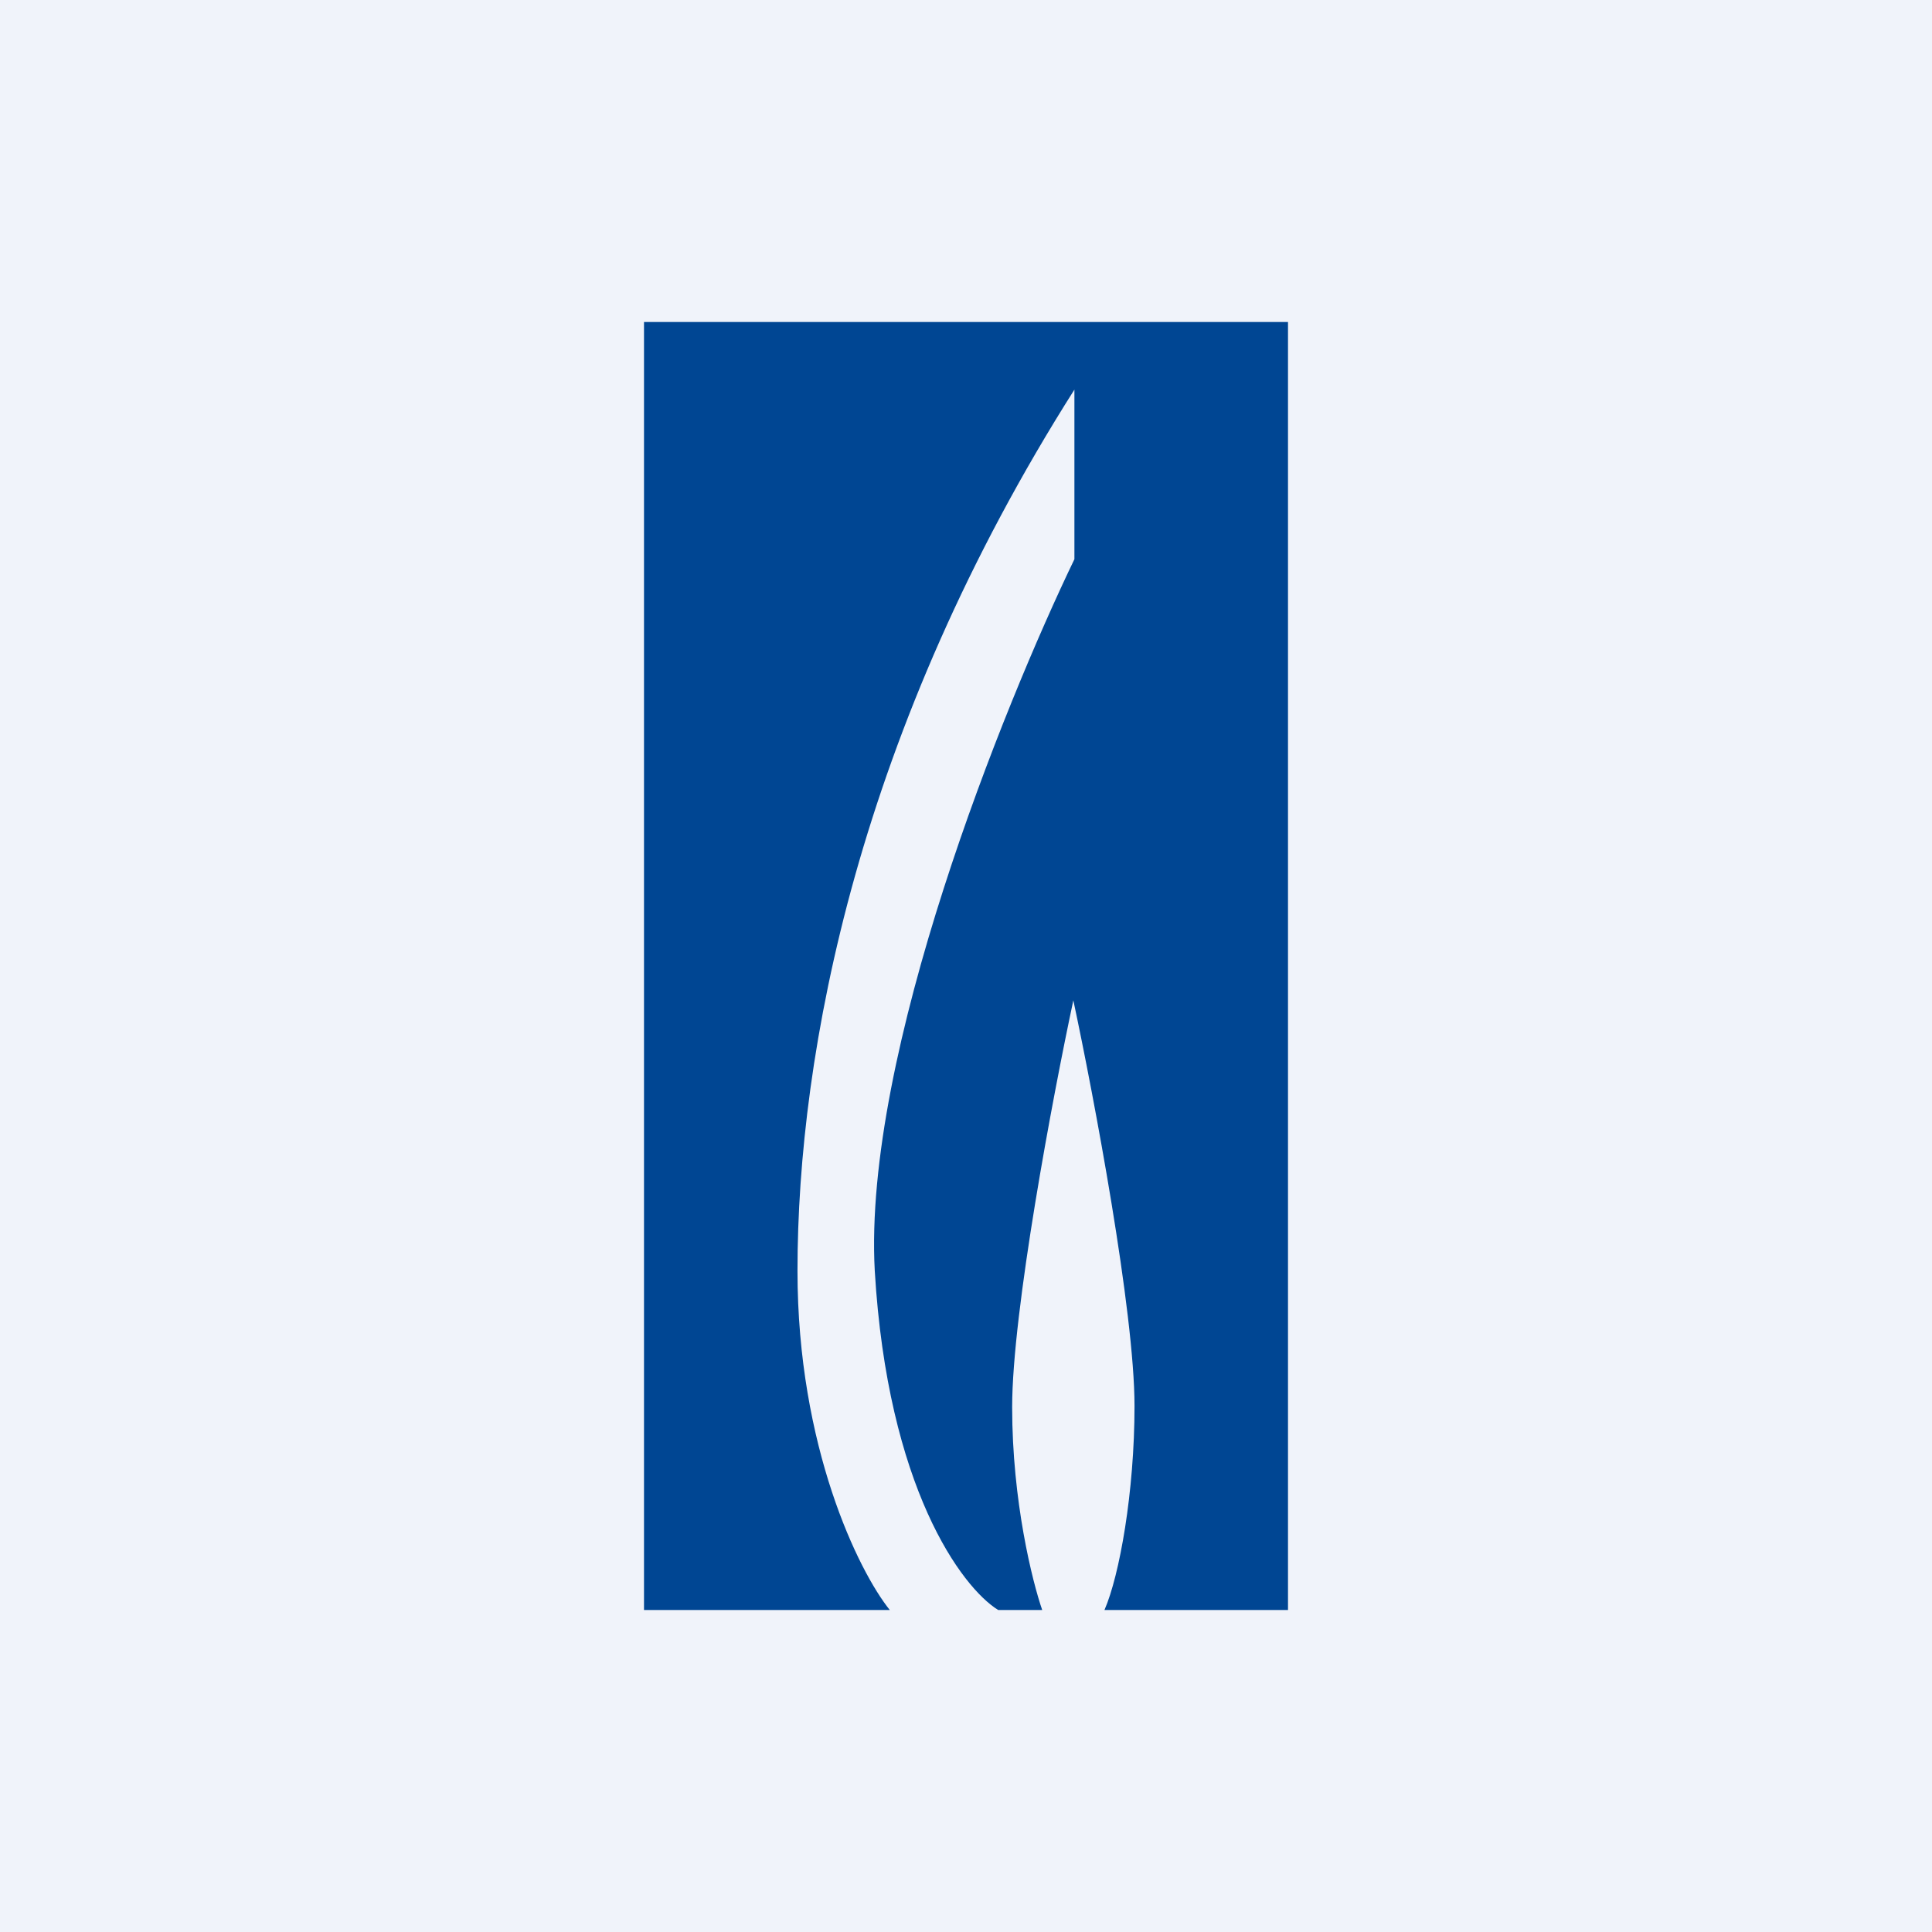
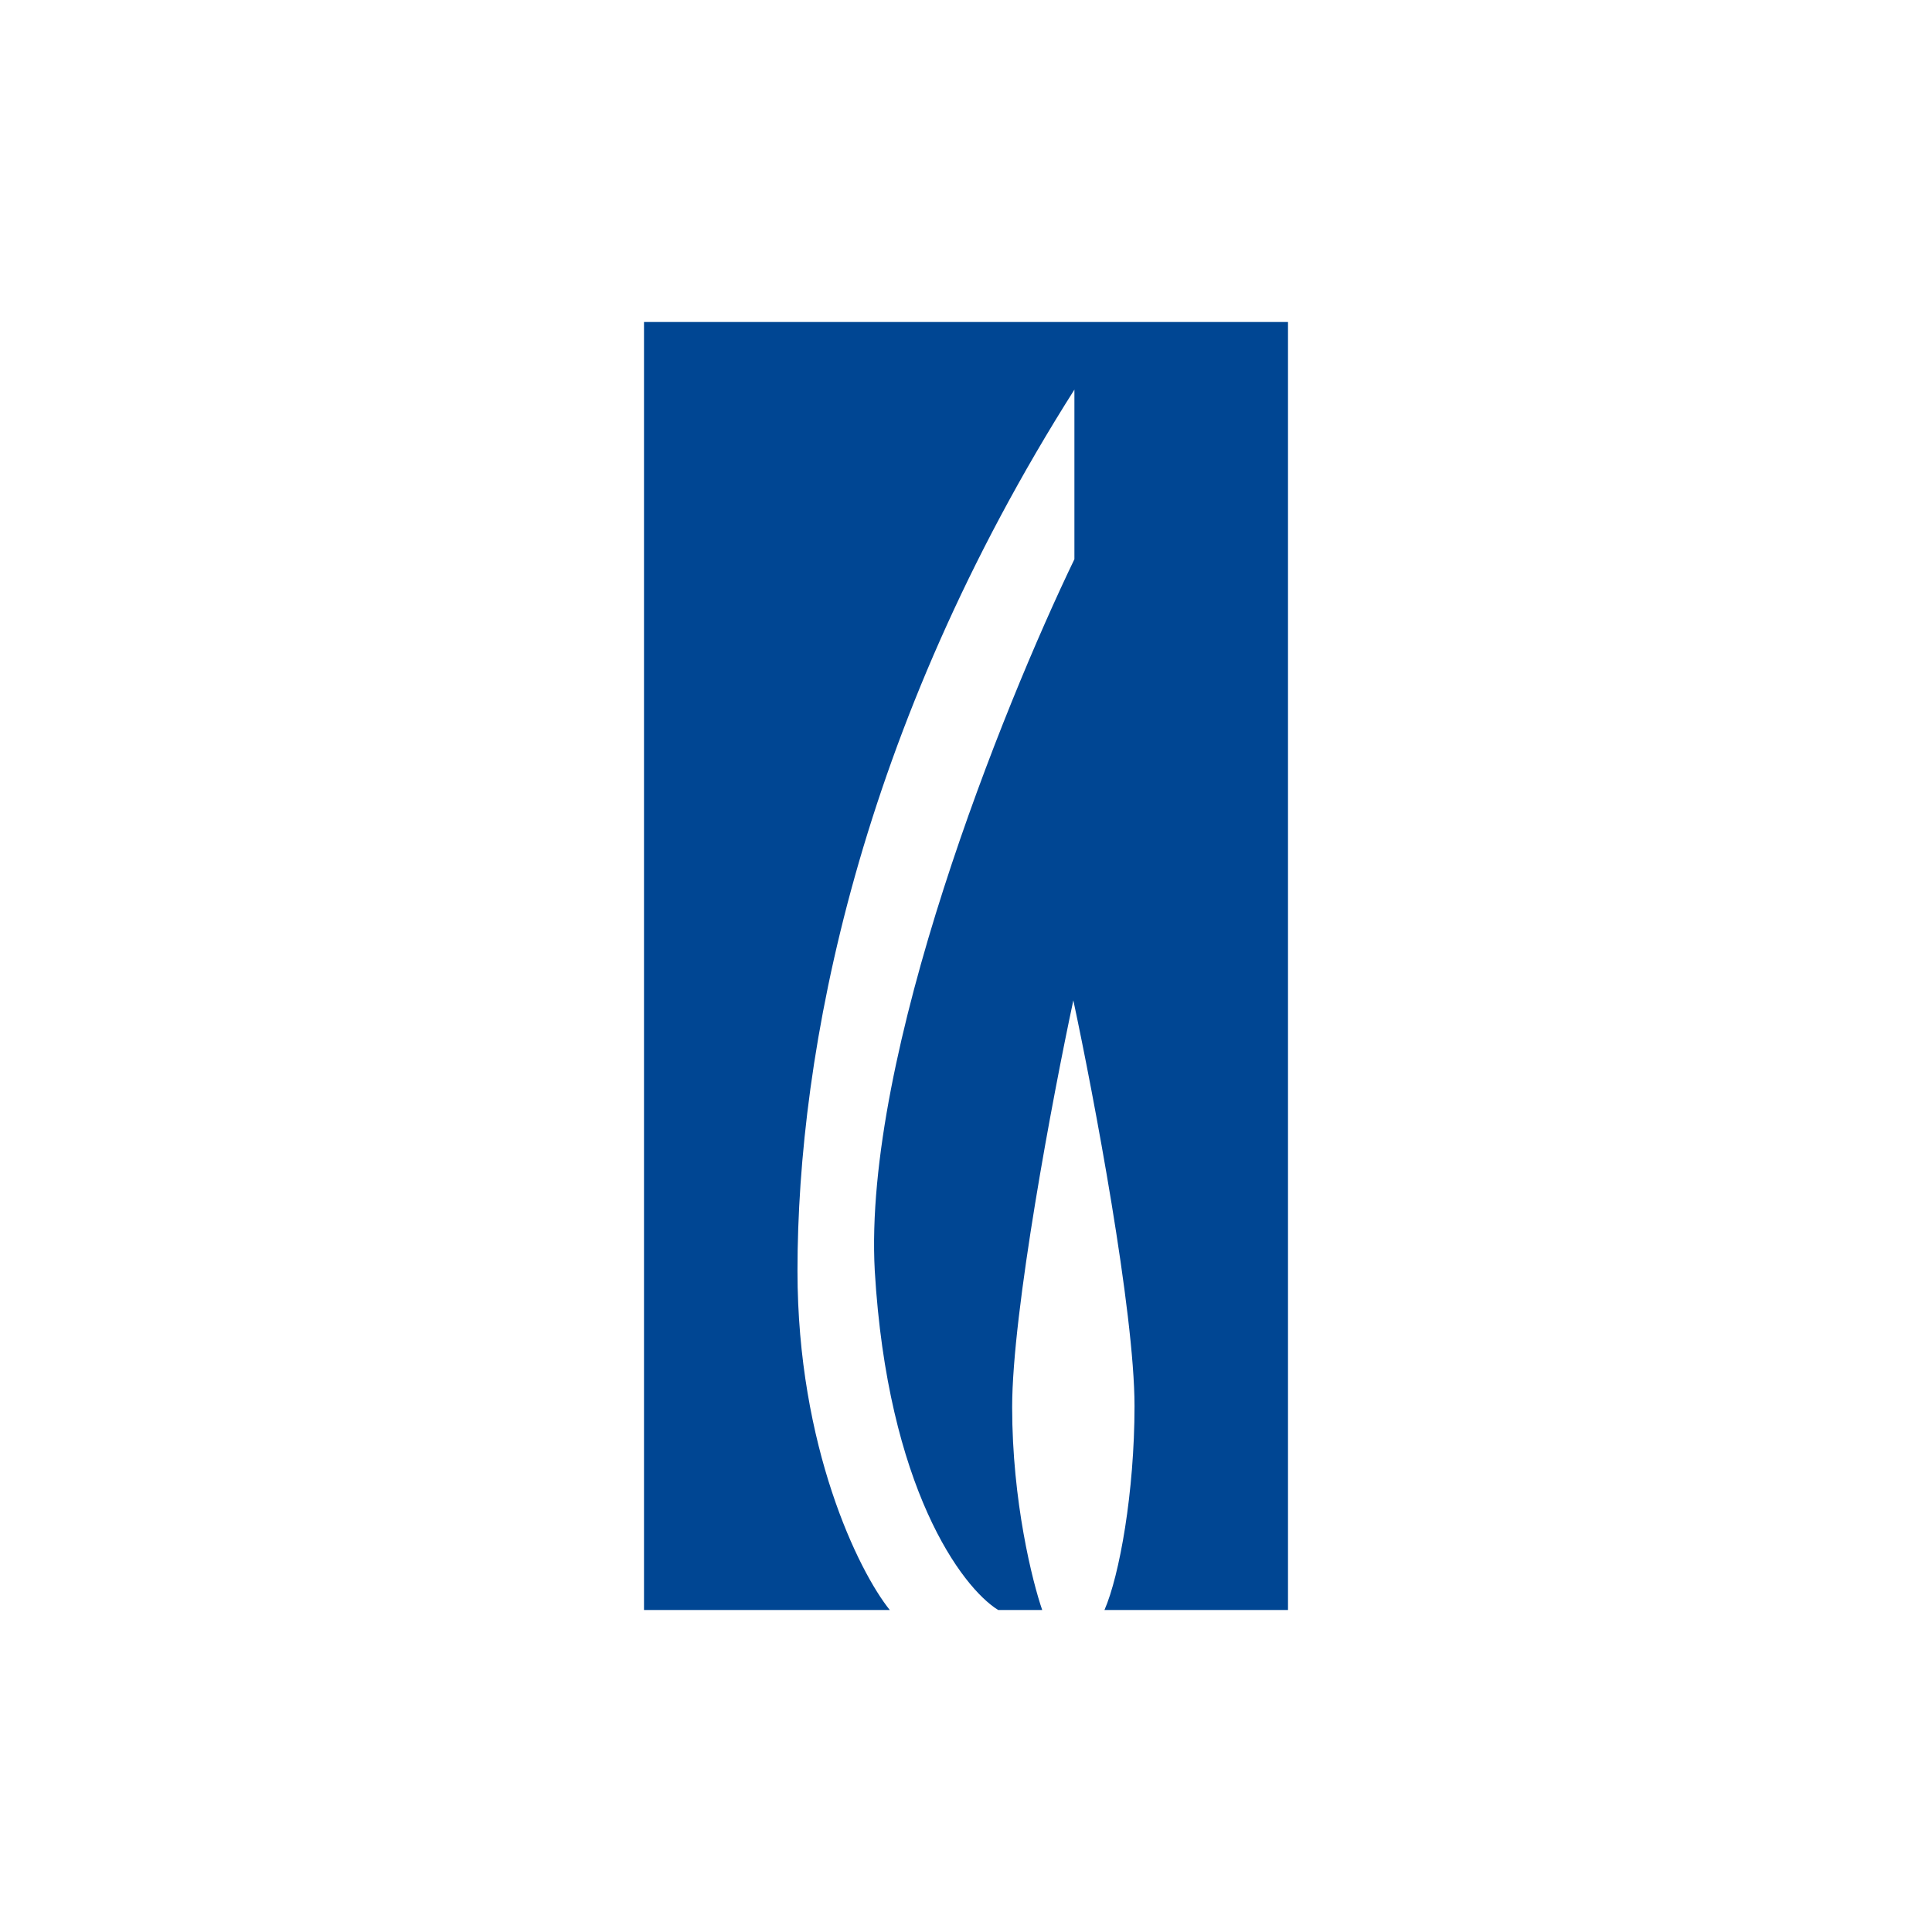
<svg xmlns="http://www.w3.org/2000/svg" width="18" height="18" viewBox="0 0 18 18">
-   <path fill="#F0F3FA" d="M0 0h18v18H0z" />
  <path d="M12 15h-1.71c.14-.32.28-1.1.28-1.9 0-.88-.38-2.89-.57-3.78-.19.89-.57 2.9-.57 3.79 0 .88.19 1.63.28 1.89H9.3c-.34-.21-1.03-1.14-1.15-3.16-.11-2.02 1.2-5.26 1.86-6.63V3.63C8 6.8 7.43 9.8 7.43 11.84c0 1.64.57 2.8.86 3.16H6V3h6v12Z" fill="#004693" />
</svg>